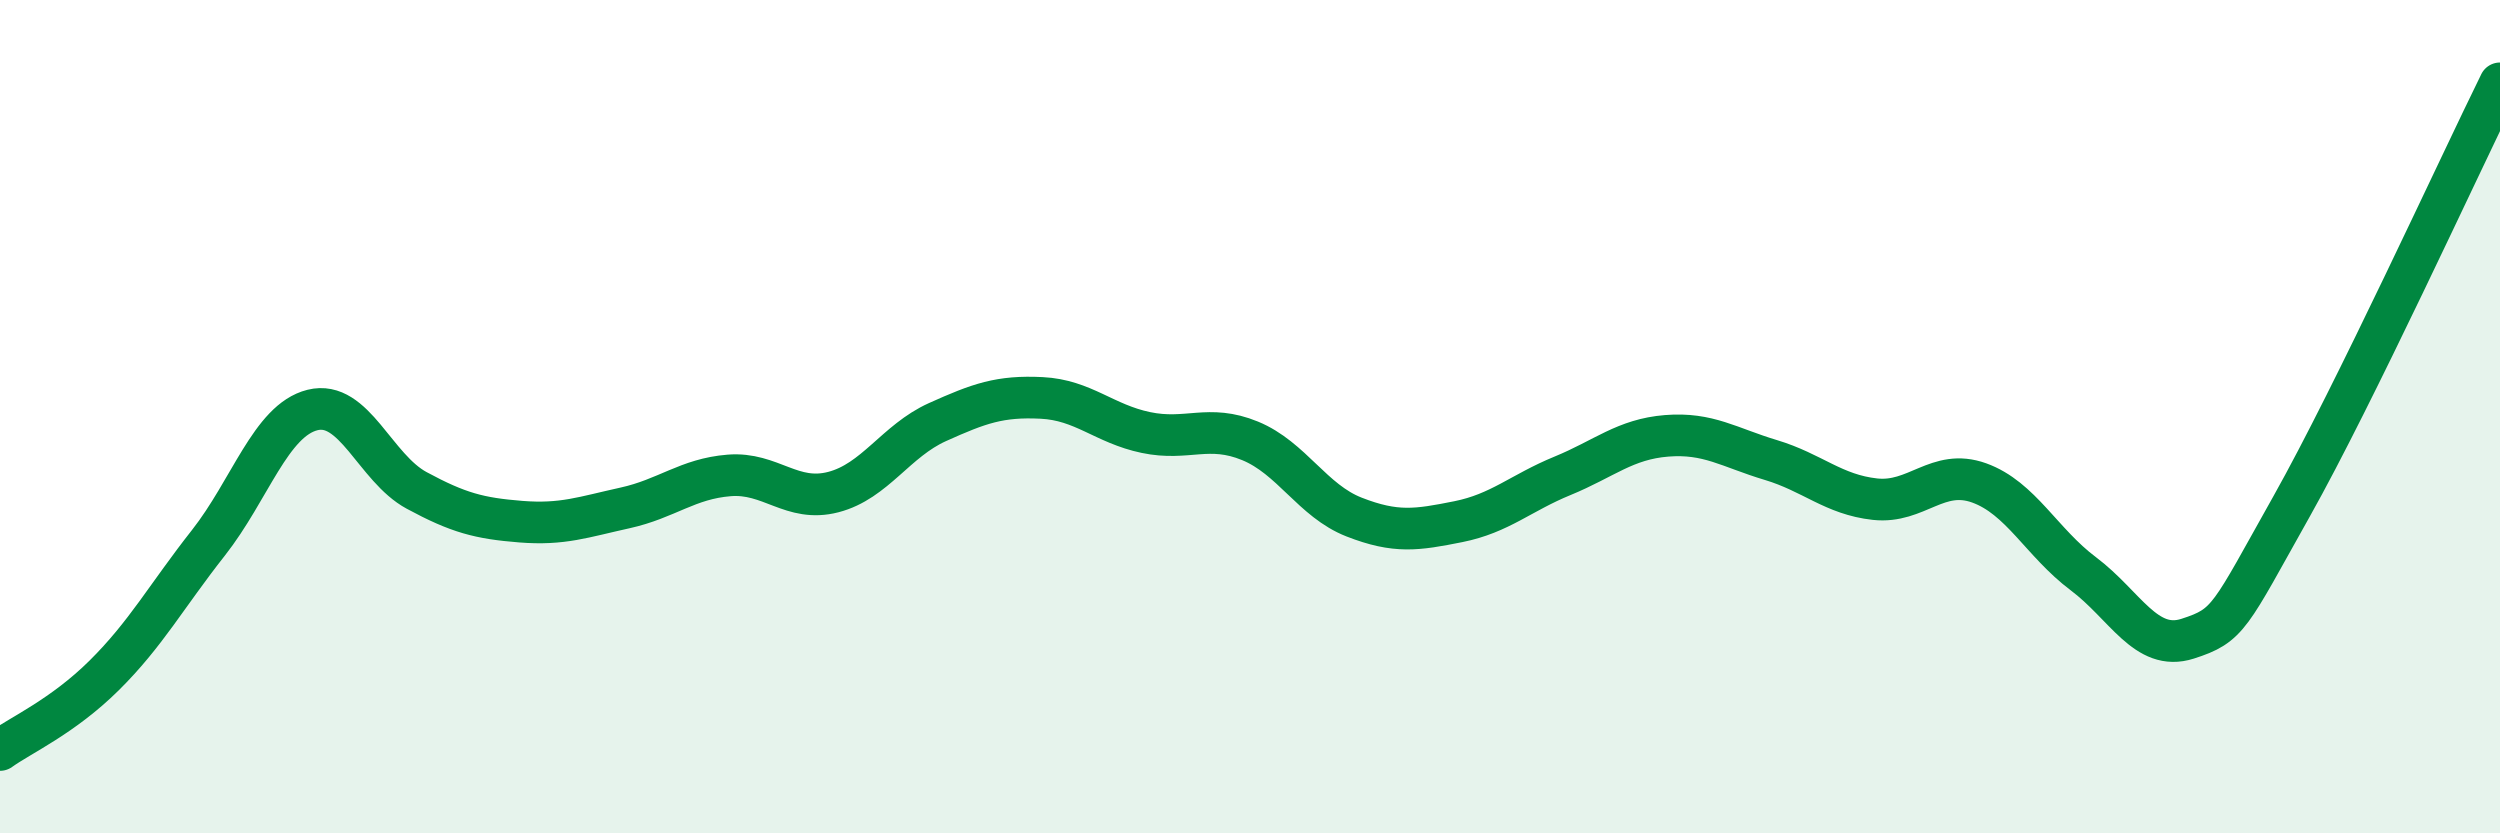
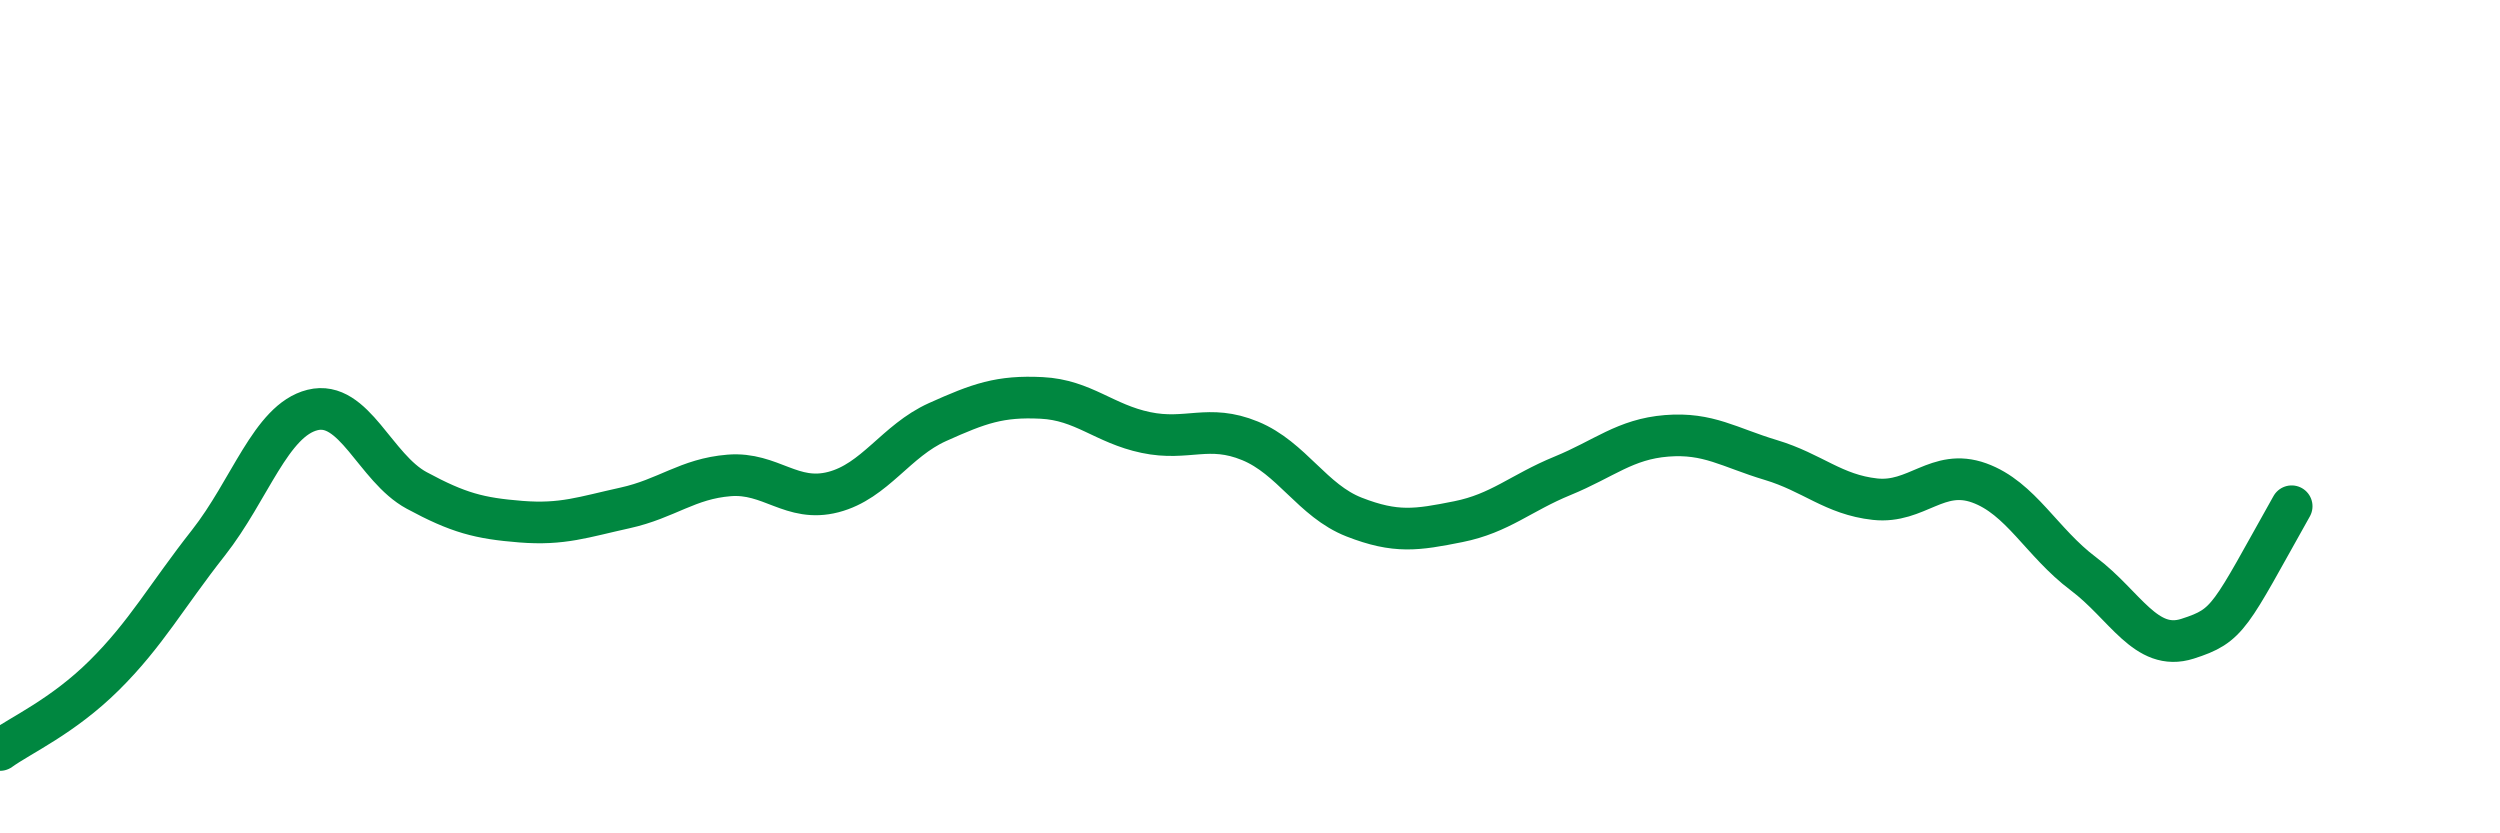
<svg xmlns="http://www.w3.org/2000/svg" width="60" height="20" viewBox="0 0 60 20">
-   <path d="M 0,18 C 0.5,17.64 1.5,17.2 2.5,16.21 C 3.5,15.22 4,14.3 5,13.03 C 6,11.76 6.5,10.09 7.5,9.84 C 8.5,9.59 9,11.23 10,11.77 C 11,12.31 11.5,12.44 12.5,12.52 C 13.5,12.6 14,12.41 15,12.19 C 16,11.97 16.5,11.49 17.5,11.41 C 18.5,11.33 19,12.07 20,11.81 C 21,11.55 21.5,10.58 22.5,10.13 C 23.5,9.68 24,9.5 25,9.55 C 26,9.6 26.5,10.17 27.5,10.38 C 28.5,10.59 29,10.17 30,10.58 C 31,10.99 31.5,12.02 32.5,12.41 C 33.5,12.8 34,12.72 35,12.52 C 36,12.32 36.5,11.83 37.5,11.42 C 38.5,11.01 39,10.54 40,10.46 C 41,10.38 41.5,10.74 42.5,11.04 C 43.5,11.34 44,11.87 45,11.98 C 46,12.09 46.5,11.23 47.5,11.59 C 48.5,11.95 49,13.02 50,13.77 C 51,14.52 51.5,15.65 52.5,15.33 C 53.5,15.01 53.5,14.82 55,12.15 C 56.5,9.48 59,4.03 60,2L60 20L0 20Z" fill="#008740" opacity="0.1" stroke-linecap="round" stroke-linejoin="round" />
-   <path d="M 0,18 C 0.5,17.64 1.5,17.2 2.5,16.21 C 3.5,15.22 4,14.3 5,13.03 C 6,11.76 6.5,10.09 7.5,9.84 C 8.5,9.59 9,11.23 10,11.77 C 11,12.31 11.5,12.44 12.5,12.52 C 13.5,12.6 14,12.41 15,12.19 C 16,11.97 16.5,11.49 17.5,11.41 C 18.5,11.33 19,12.07 20,11.81 C 21,11.55 21.5,10.58 22.5,10.13 C 23.5,9.68 24,9.5 25,9.55 C 26,9.6 26.5,10.17 27.5,10.38 C 28.5,10.59 29,10.17 30,10.58 C 31,10.99 31.5,12.02 32.5,12.41 C 33.5,12.8 34,12.72 35,12.52 C 36,12.32 36.5,11.83 37.5,11.42 C 38.5,11.01 39,10.54 40,10.46 C 41,10.38 41.5,10.74 42.5,11.04 C 43.5,11.34 44,11.87 45,11.98 C 46,12.09 46.5,11.23 47.5,11.59 C 48.5,11.95 49,13.02 50,13.77 C 51,14.52 51.5,15.65 52.5,15.33 C 53.5,15.01 53.5,14.82 55,12.15 C 56.5,9.48 59,4.03 60,2" stroke="#008740" stroke-width="1" fill="none" stroke-linecap="round" stroke-linejoin="round" />
+   <path d="M 0,18 C 0.5,17.64 1.5,17.2 2.5,16.21 C 3.5,15.22 4,14.3 5,13.03 C 6,11.76 6.5,10.09 7.5,9.84 C 8.5,9.59 9,11.23 10,11.77 C 11,12.31 11.5,12.44 12.5,12.52 C 13.5,12.6 14,12.41 15,12.19 C 16,11.97 16.5,11.49 17.5,11.41 C 18.5,11.33 19,12.07 20,11.81 C 21,11.55 21.5,10.58 22.5,10.13 C 23.5,9.68 24,9.5 25,9.55 C 26,9.6 26.5,10.17 27.5,10.38 C 28.5,10.59 29,10.17 30,10.58 C 31,10.99 31.5,12.02 32.5,12.41 C 33.5,12.8 34,12.72 35,12.52 C 36,12.32 36.5,11.83 37.5,11.42 C 38.5,11.01 39,10.54 40,10.46 C 41,10.38 41.5,10.74 42.5,11.04 C 43.5,11.34 44,11.87 45,11.98 C 46,12.09 46.5,11.23 47.5,11.59 C 48.5,11.95 49,13.02 50,13.77 C 51,14.52 51.5,15.65 52.5,15.33 C 53.5,15.01 53.5,14.82 55,12.15 " stroke="#008740" stroke-width="1" fill="none" stroke-linecap="round" stroke-linejoin="round" />
</svg>